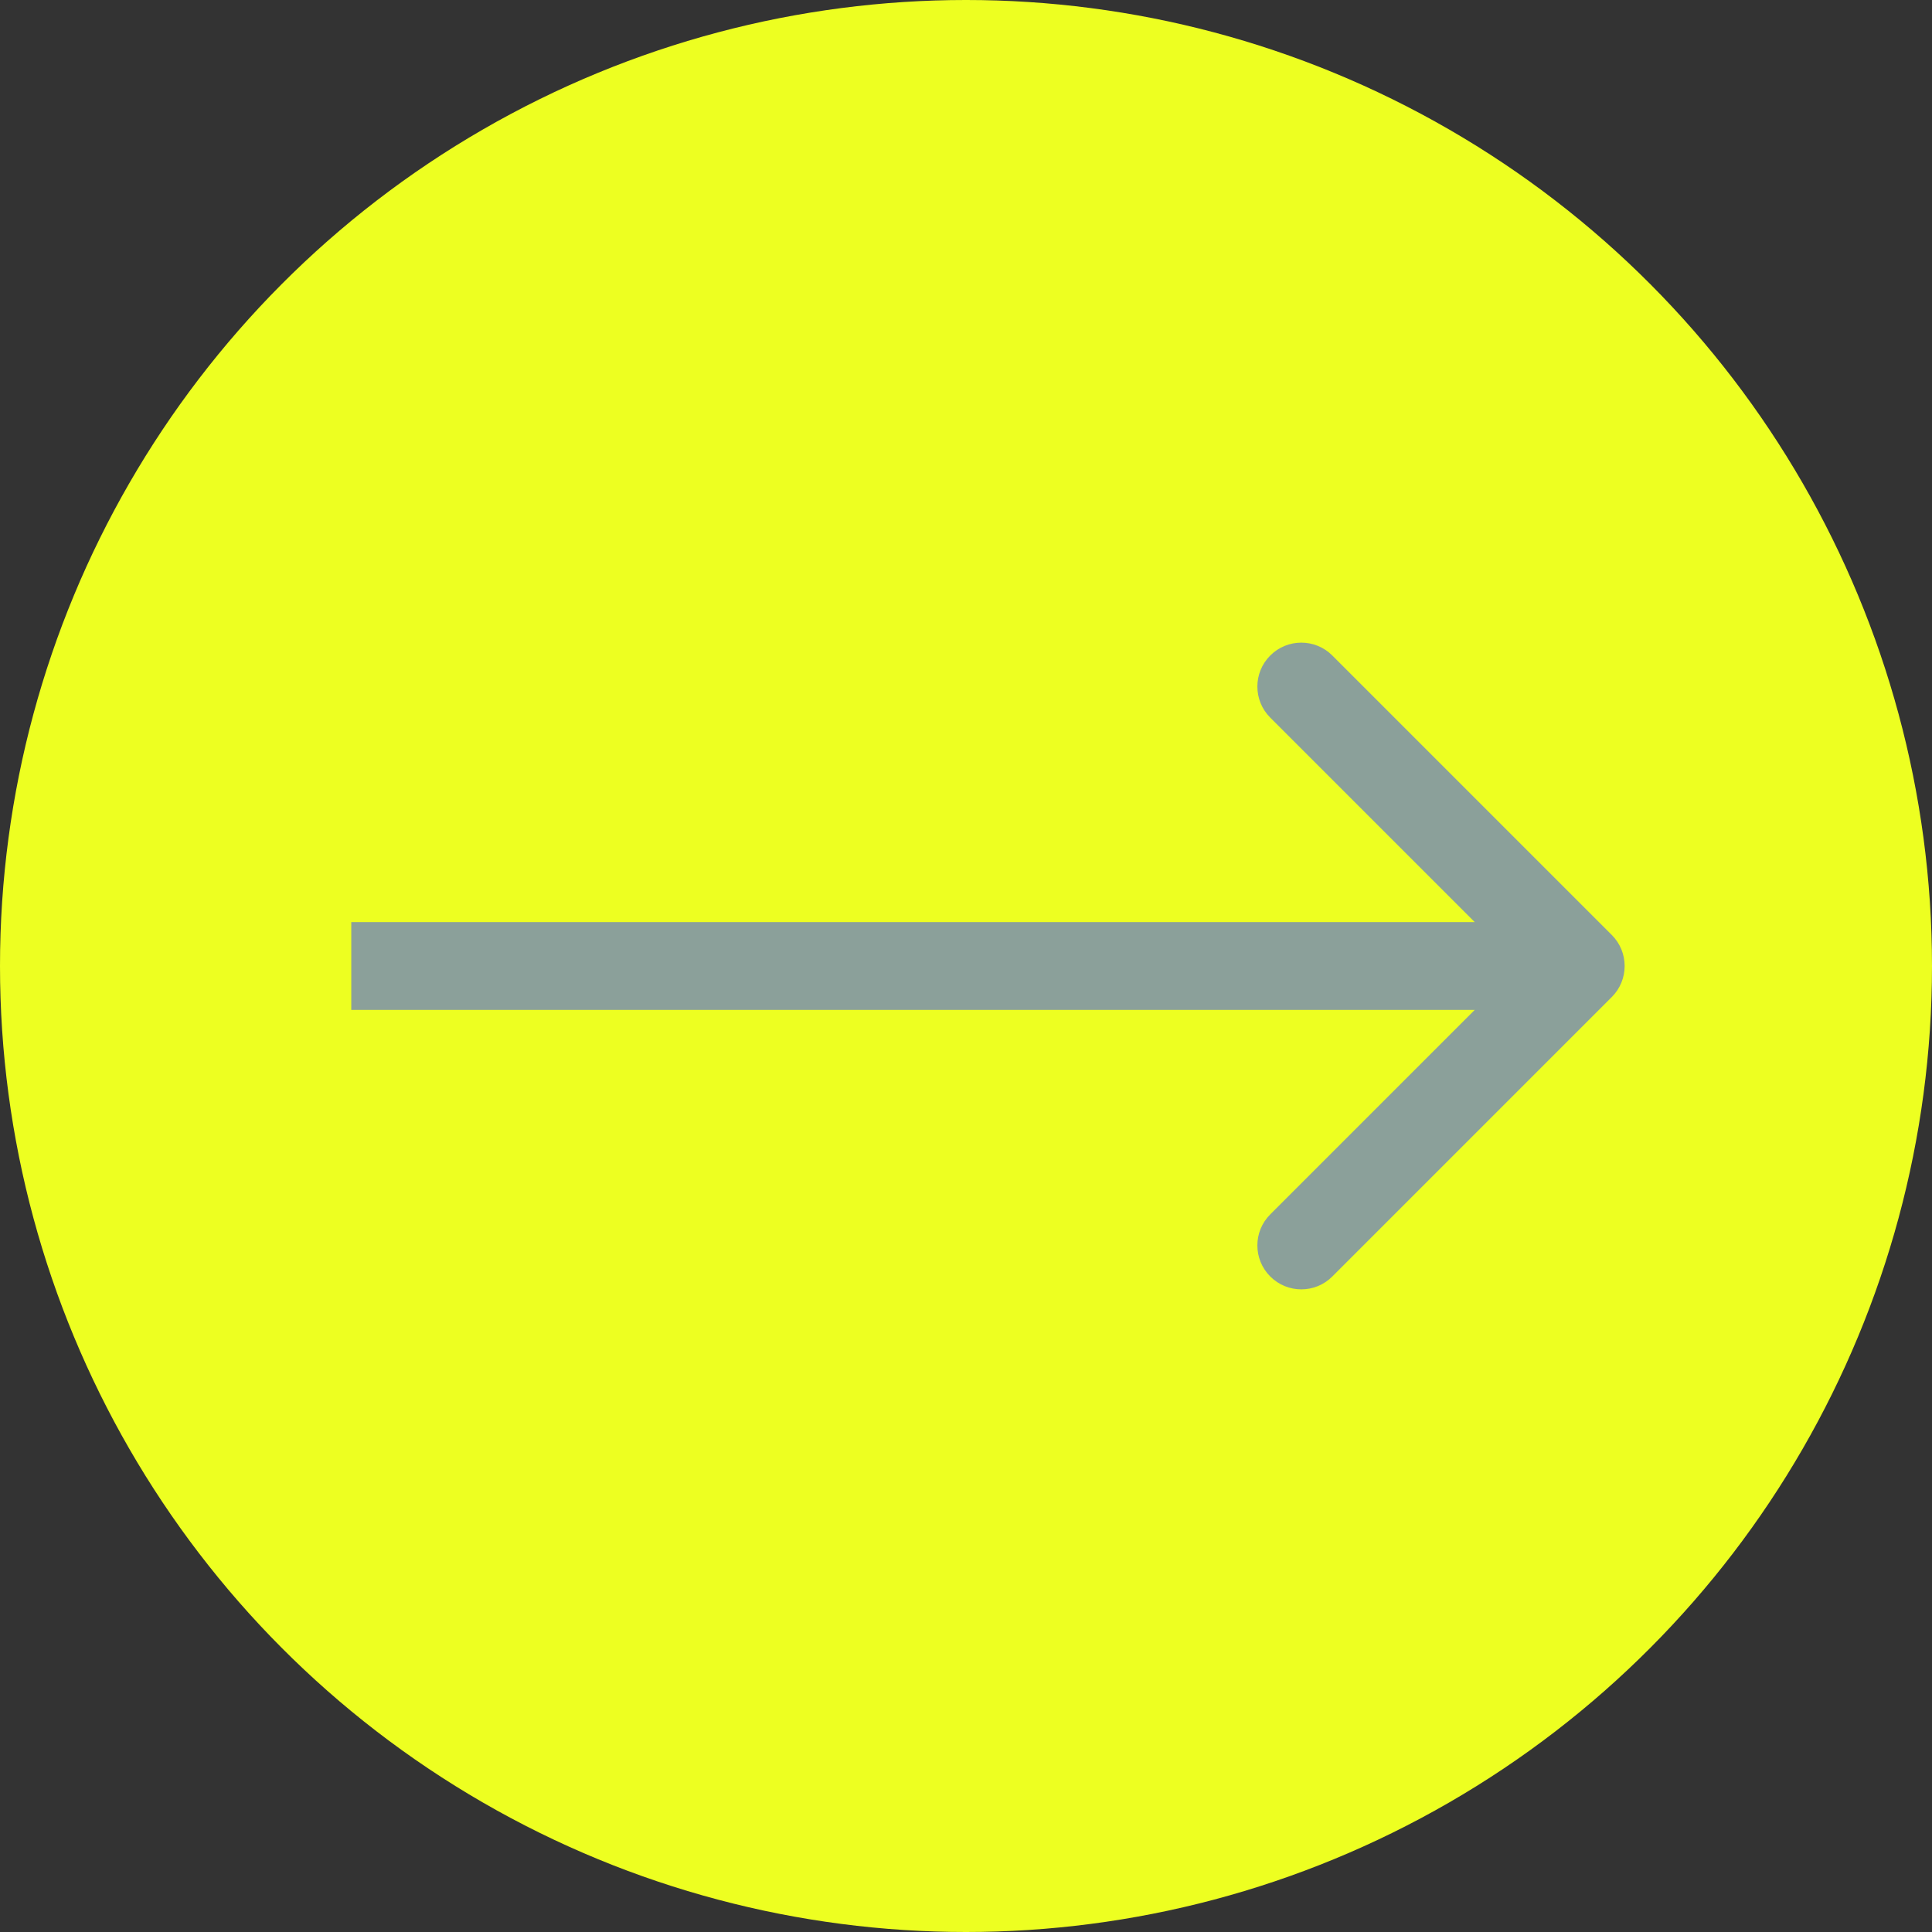
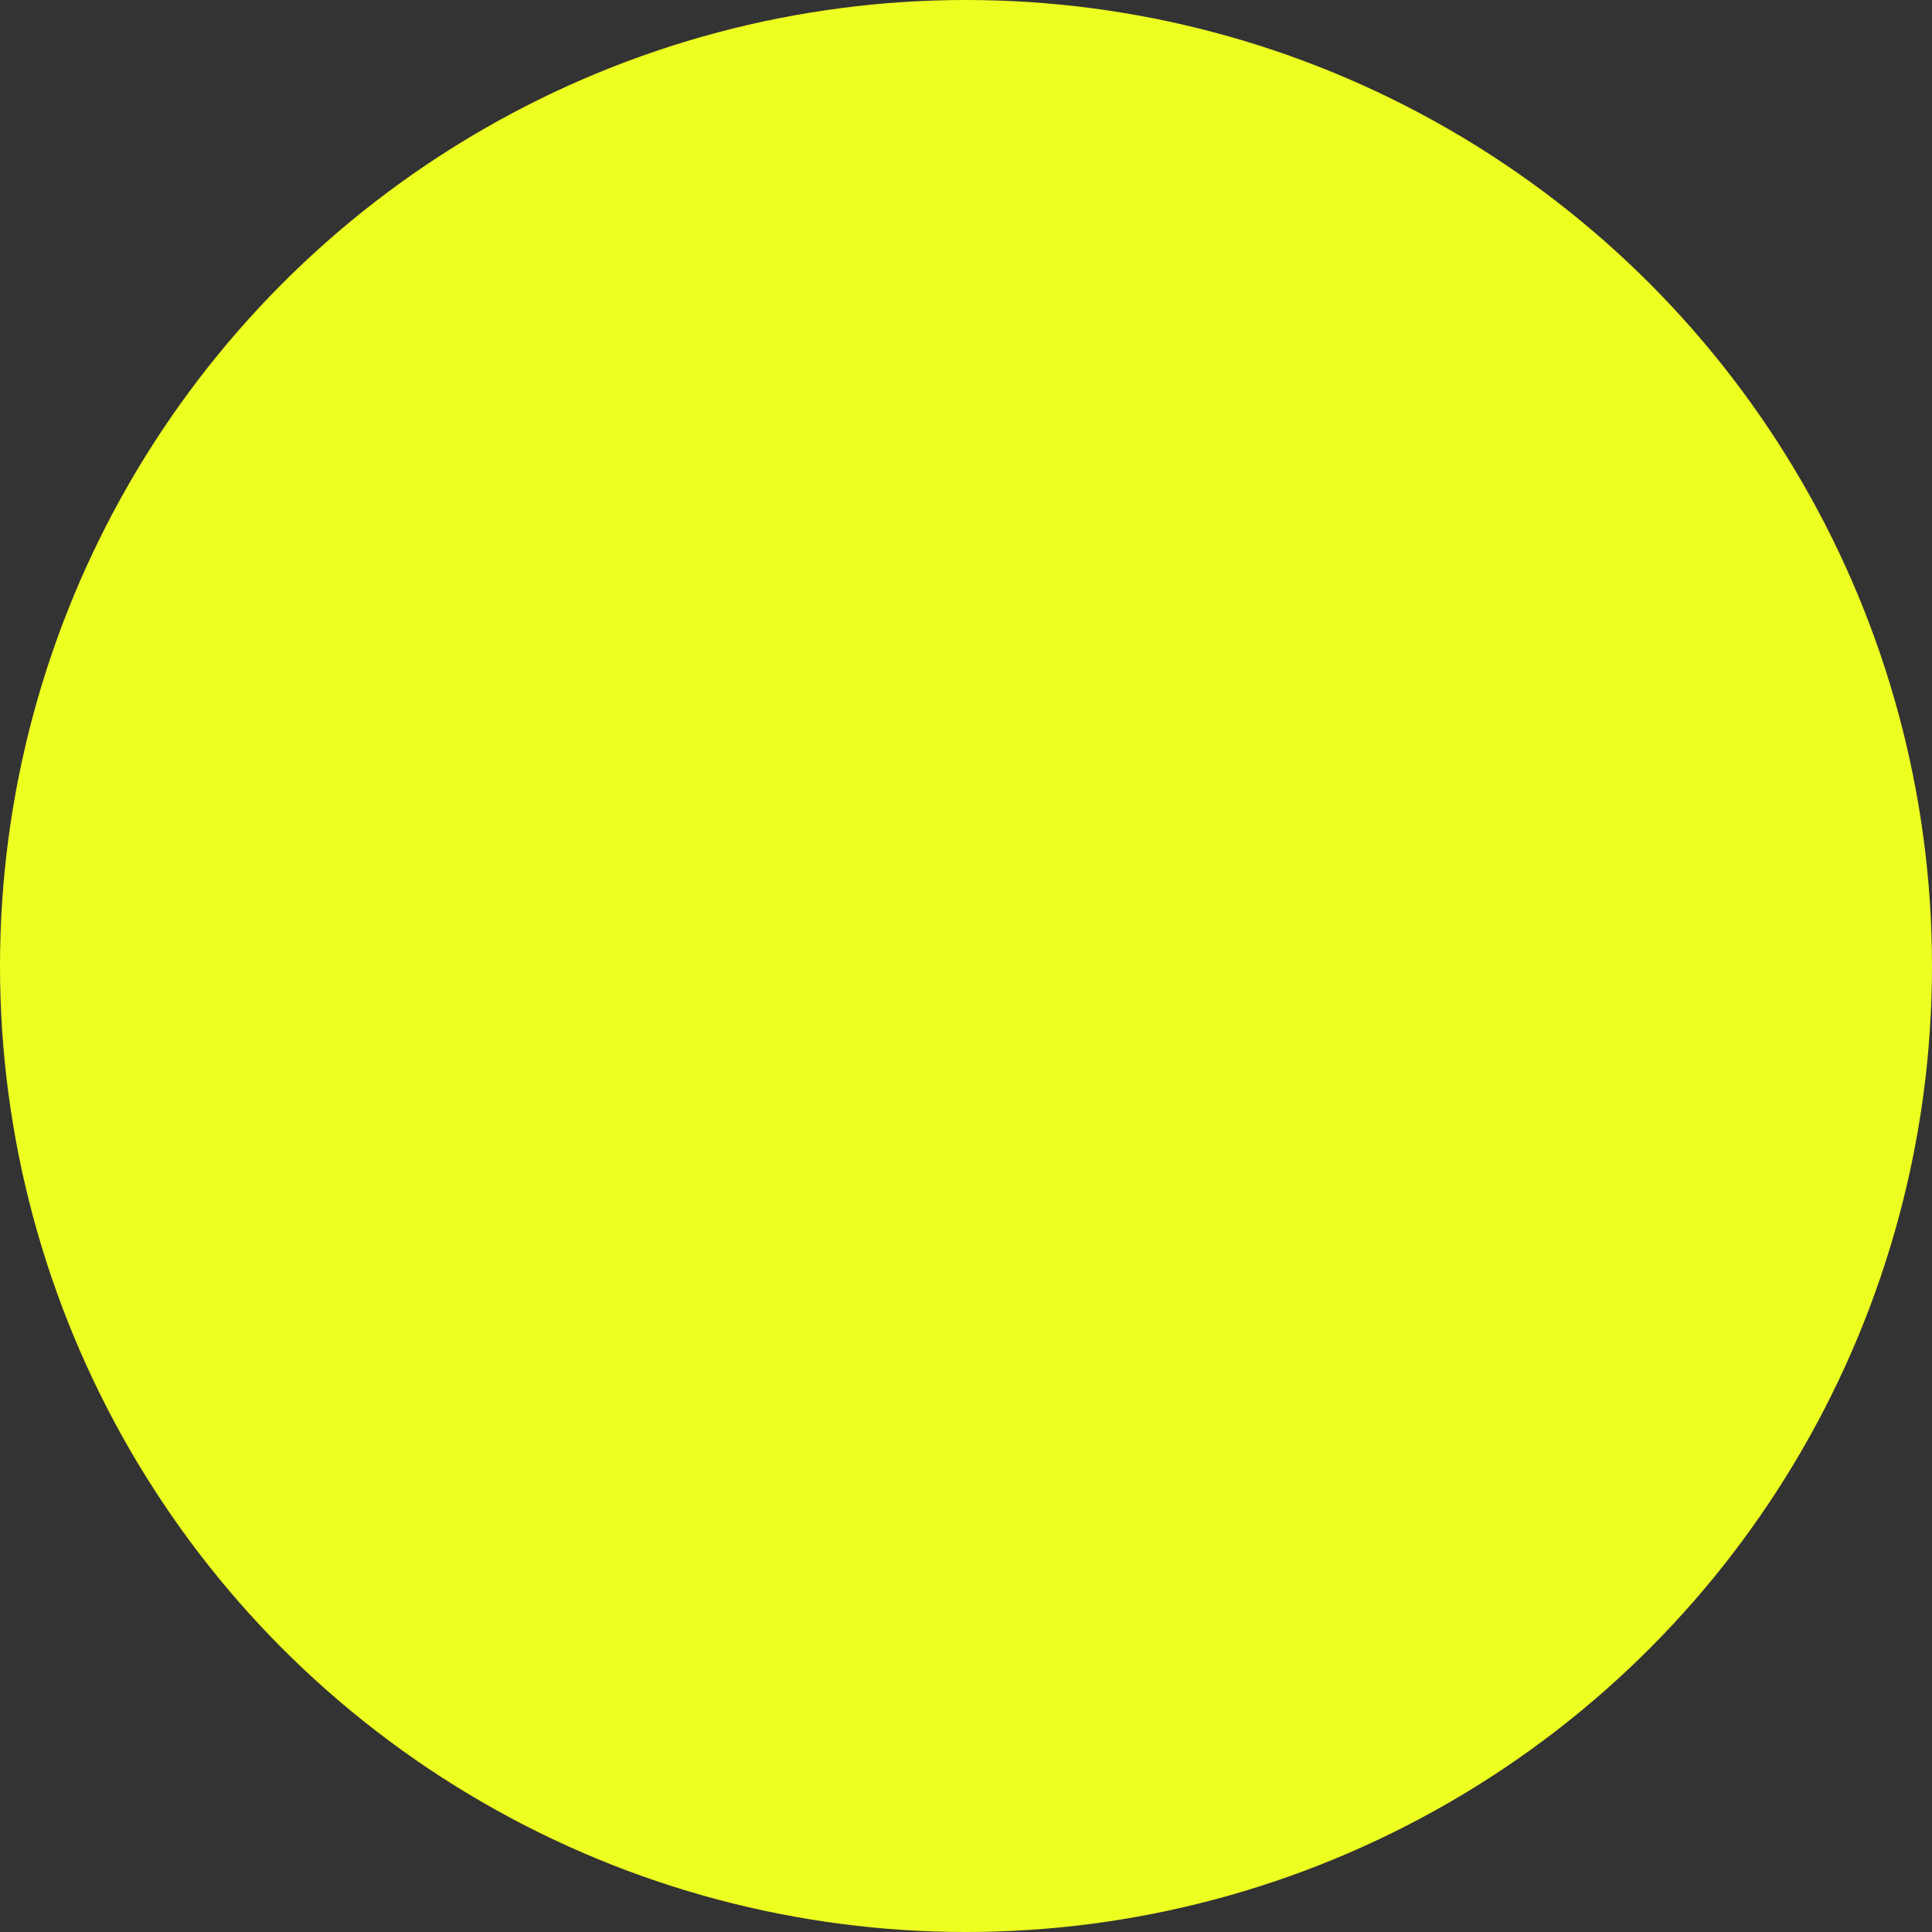
<svg xmlns="http://www.w3.org/2000/svg" width="44" height="44" viewBox="0 0 44 44" fill="none">
  <rect x="0" y="0" width="44" height="44" fill="#333333" stroke="none" />
  <circle cx="22" cy="22" r="22" fill="#EDFF21" />
-   <path d="M36.707 22.707C37.098 22.317 37.098 21.683 36.707 21.293L30.343 14.929C29.953 14.538 29.32 14.538 28.929 14.929C28.538 15.319 28.538 15.953 28.929 16.343L34.586 22L28.929 27.657C28.538 28.047 28.538 28.68 28.929 29.071C29.32 29.462 29.953 29.462 30.343 29.071L36.707 22.707ZM8 23H36V21H8V23Z" fill="#8BA09A" />
</svg>